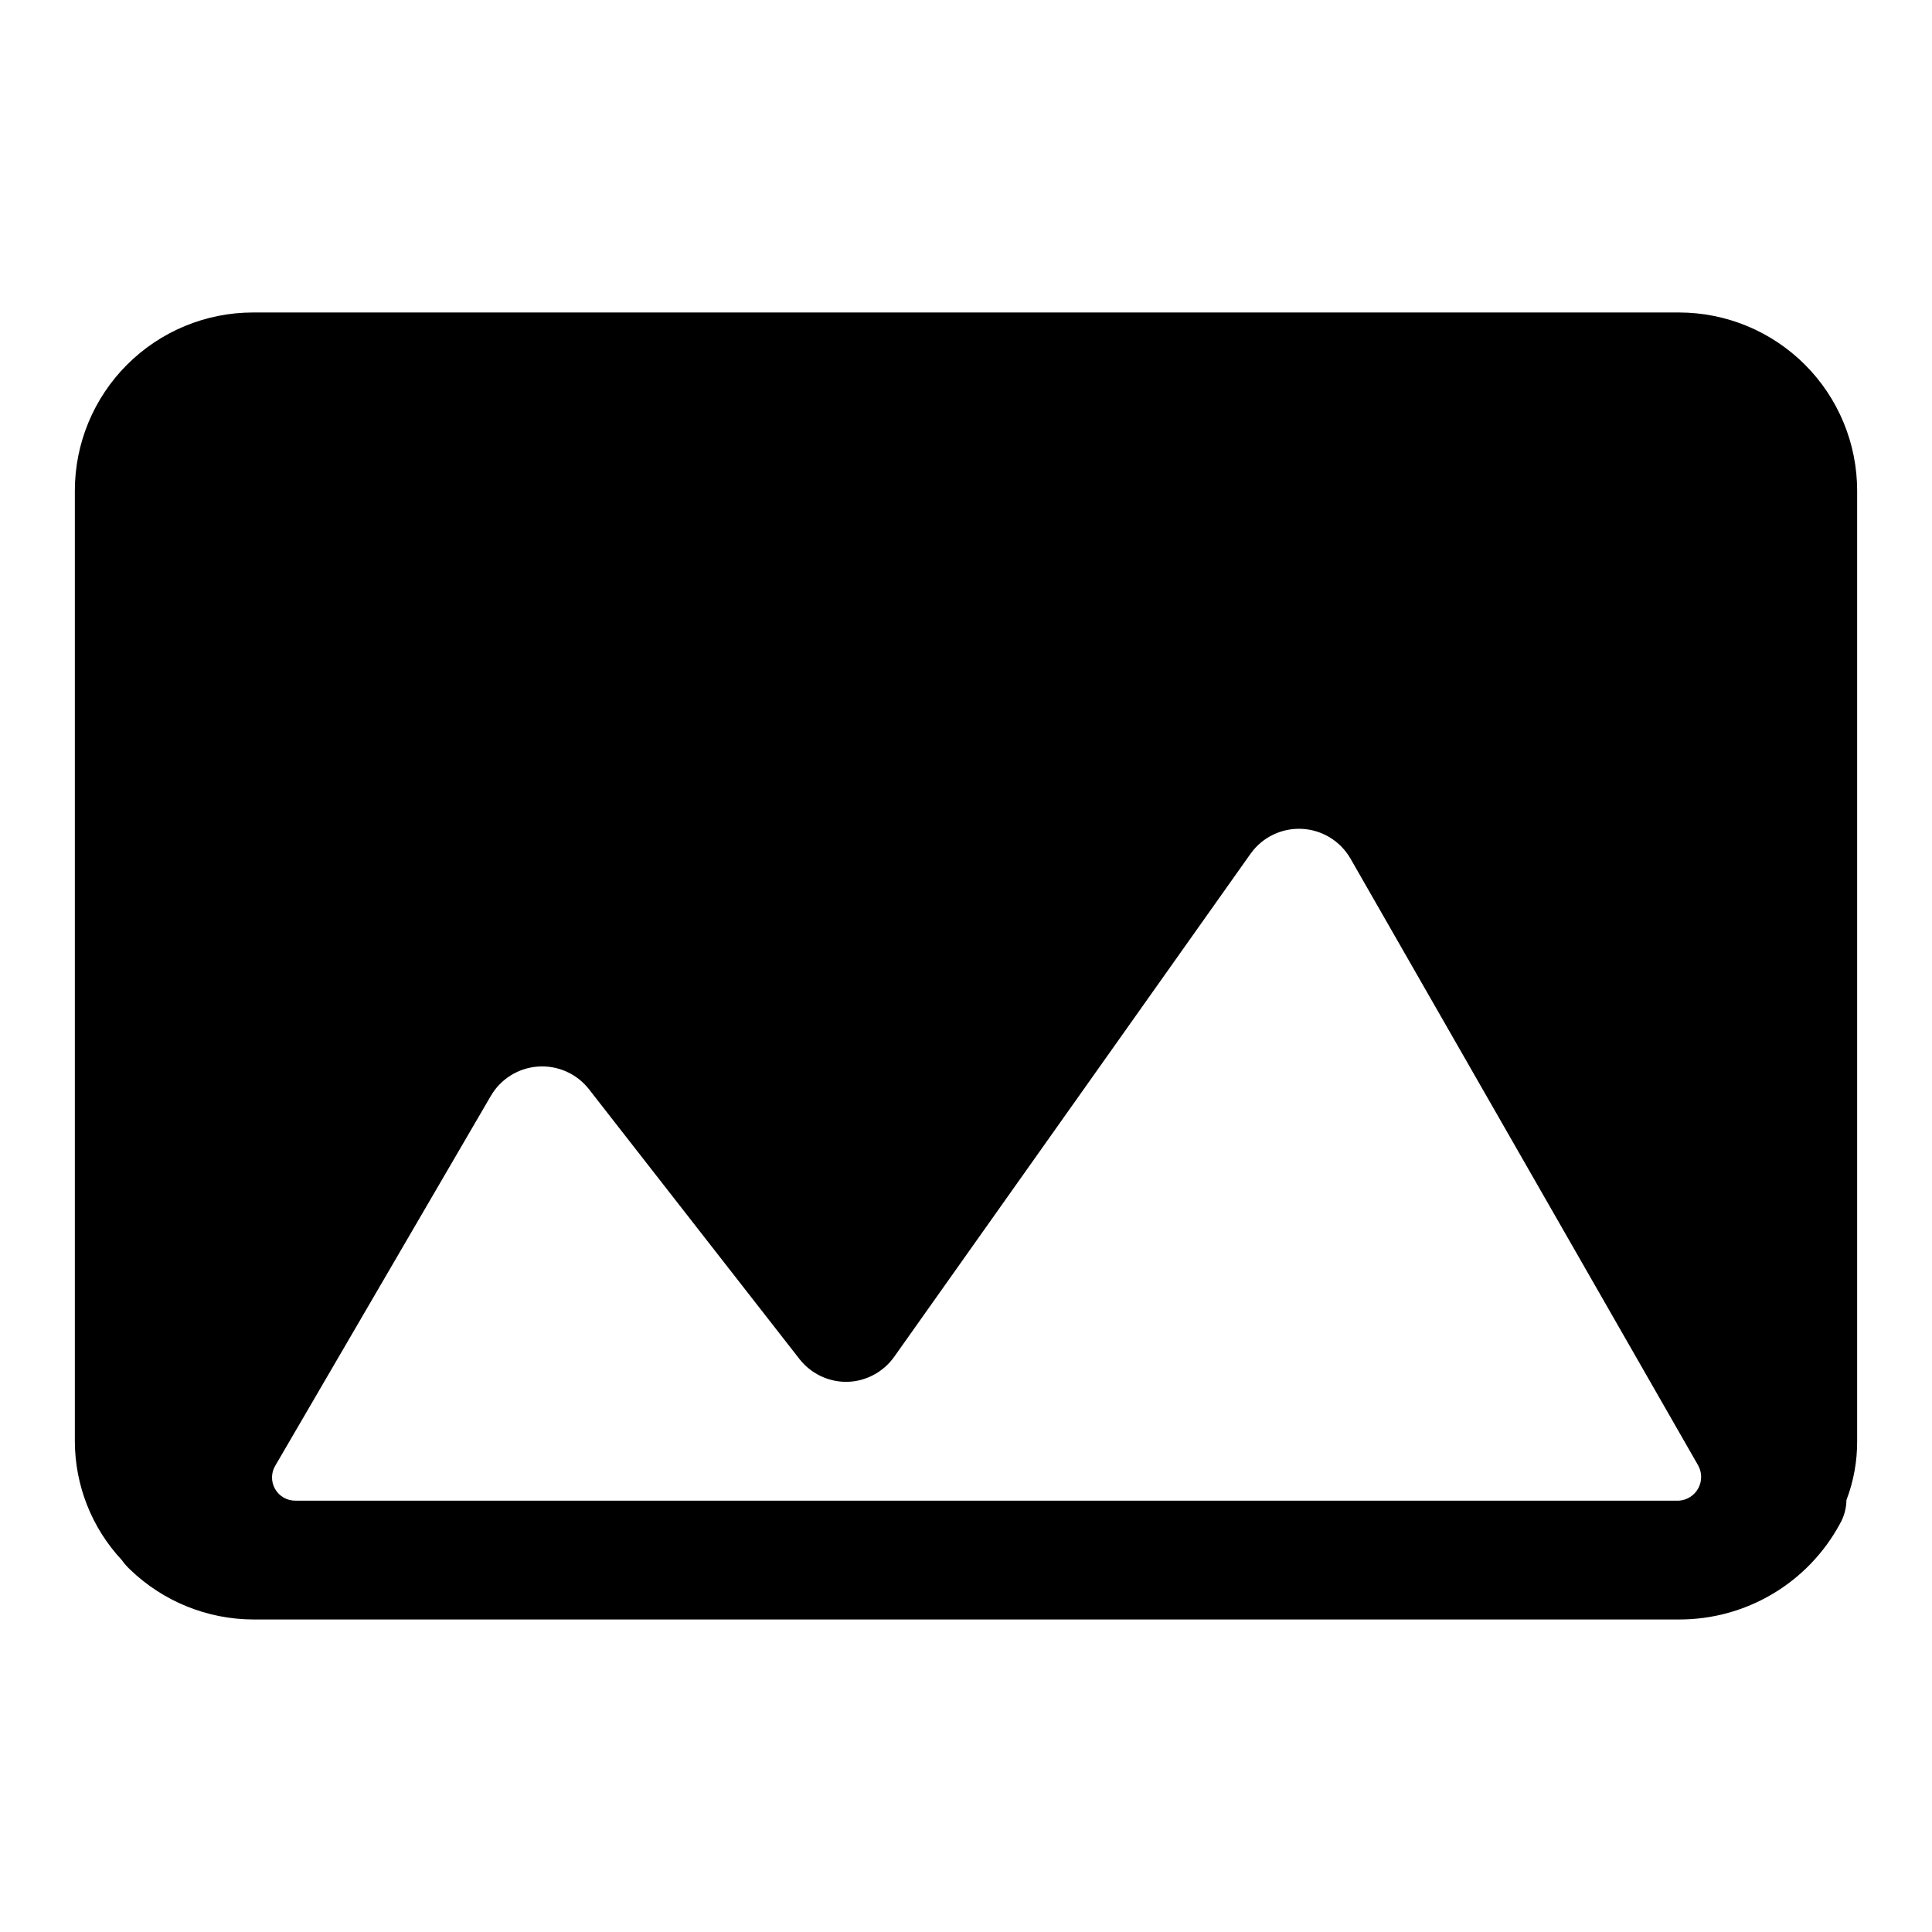
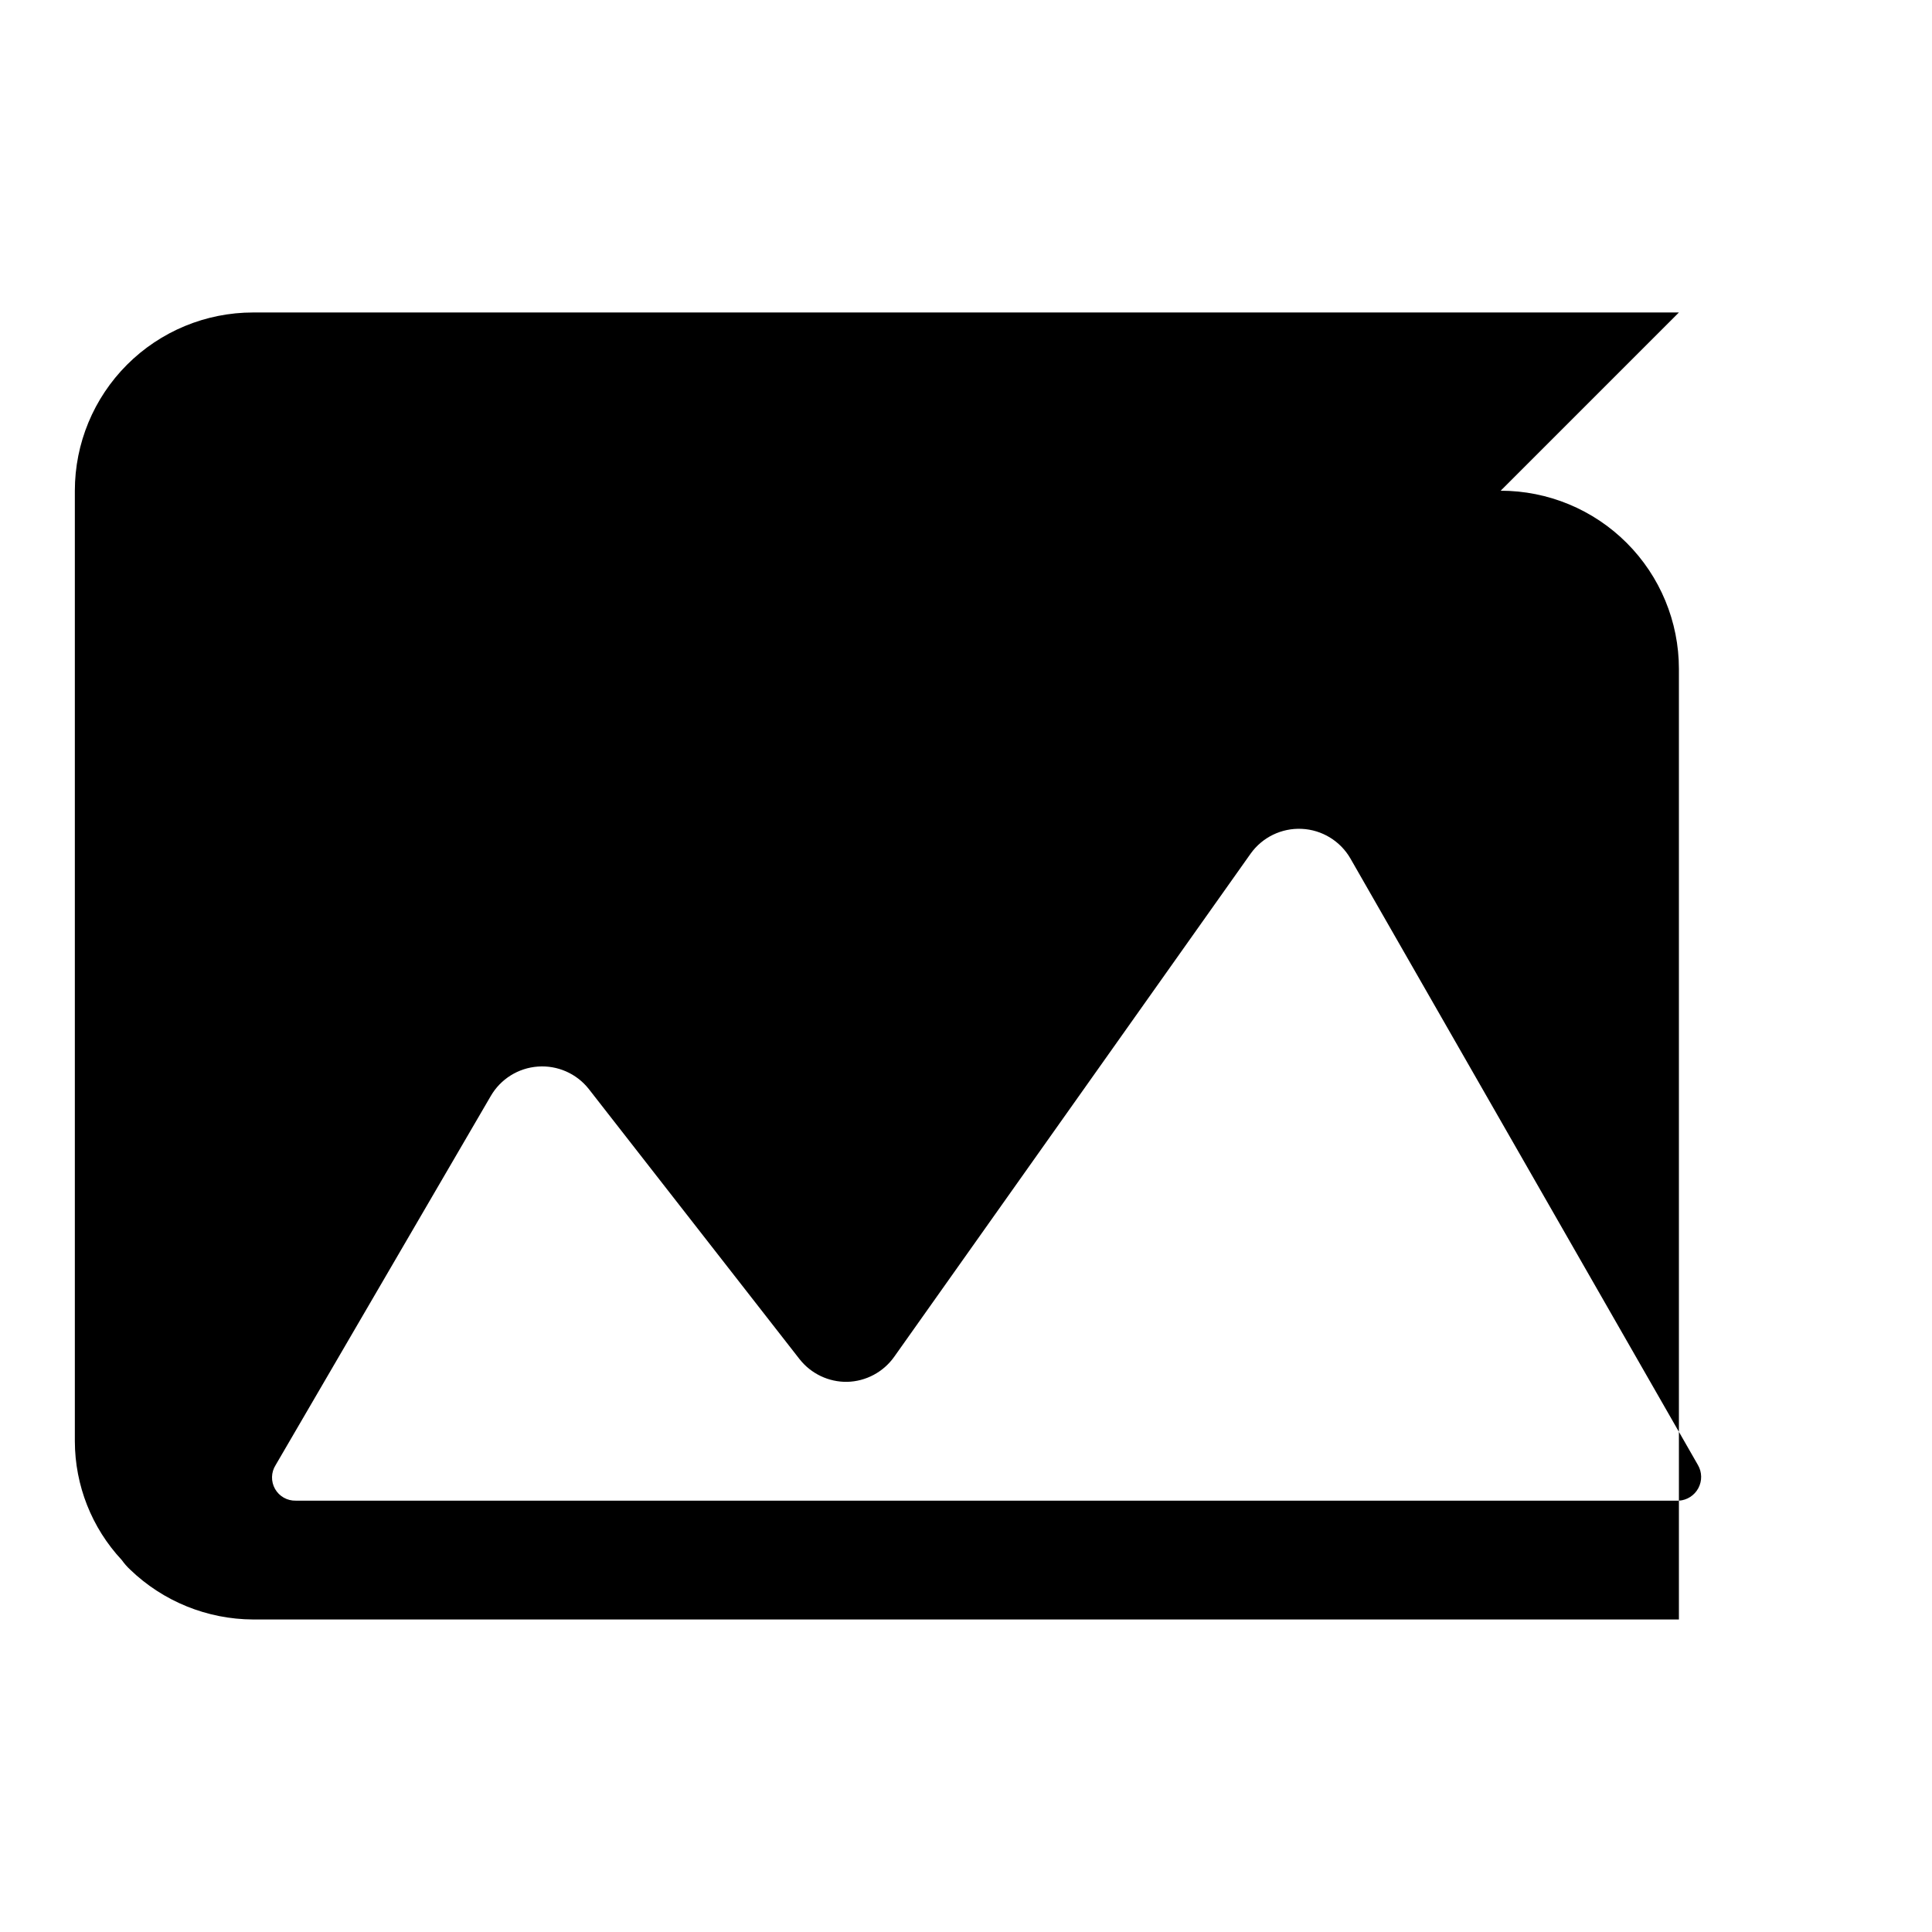
<svg xmlns="http://www.w3.org/2000/svg" fill="#000000" width="800px" height="800px" version="1.1" viewBox="144 144 512 512">
-   <path d="m588.93 226.81h-377.86c-12.527 0-24.539 4.977-33.398 13.836-8.859 8.855-13.836 20.871-13.836 33.398v251.9c0.023 11.691 4.465 22.941 12.441 31.488 0.648 0.914 1.387 1.758 2.203 2.519 8.754 8.441 20.43 13.176 32.59 13.227h377.86c8.742 0.027 17.324-2.316 24.836-6.781 7.512-4.461 13.676-10.879 17.832-18.566 1.102-1.918 1.695-4.086 1.73-6.297 1.898-4.977 2.859-10.262 2.836-15.59v-251.9c0-12.527-4.977-24.543-13.836-33.398-8.855-8.859-20.871-13.836-33.398-13.836zm0 314.88h-366.52c-2.277 0.066-4.402-1.129-5.523-3.109-1.121-1.98-1.059-4.422 0.168-6.336l56.996-97.773c2.609-4.516 7.285-7.445 12.488-7.82 5.203-0.379 10.254 1.844 13.488 5.934l55.891 71.637v-0.004c3.039 3.848 7.695 6.059 12.598 5.984 4.953-0.125 9.562-2.574 12.438-6.613l94.465-133.35c3.106-4.359 8.219-6.84 13.566-6.586 5.348 0.254 10.203 3.211 12.883 7.844l92.102 160.75c1.094 1.883 1.137 4.199 0.109 6.125-1.023 1.922-2.973 3.18-5.148 3.32z" />
+   <path d="m588.93 226.81h-377.86c-12.527 0-24.539 4.977-33.398 13.836-8.859 8.855-13.836 20.871-13.836 33.398v251.9c0.023 11.691 4.465 22.941 12.441 31.488 0.648 0.914 1.387 1.758 2.203 2.519 8.754 8.441 20.43 13.176 32.59 13.227h377.86v-251.9c0-12.527-4.977-24.543-13.836-33.398-8.855-8.859-20.871-13.836-33.398-13.836zm0 314.88h-366.52c-2.277 0.066-4.402-1.129-5.523-3.109-1.121-1.98-1.059-4.422 0.168-6.336l56.996-97.773c2.609-4.516 7.285-7.445 12.488-7.82 5.203-0.379 10.254 1.844 13.488 5.934l55.891 71.637v-0.004c3.039 3.848 7.695 6.059 12.598 5.984 4.953-0.125 9.562-2.574 12.438-6.613l94.465-133.35c3.106-4.359 8.219-6.84 13.566-6.586 5.348 0.254 10.203 3.211 12.883 7.844l92.102 160.75c1.094 1.883 1.137 4.199 0.109 6.125-1.023 1.922-2.973 3.18-5.148 3.32z" />
</svg>